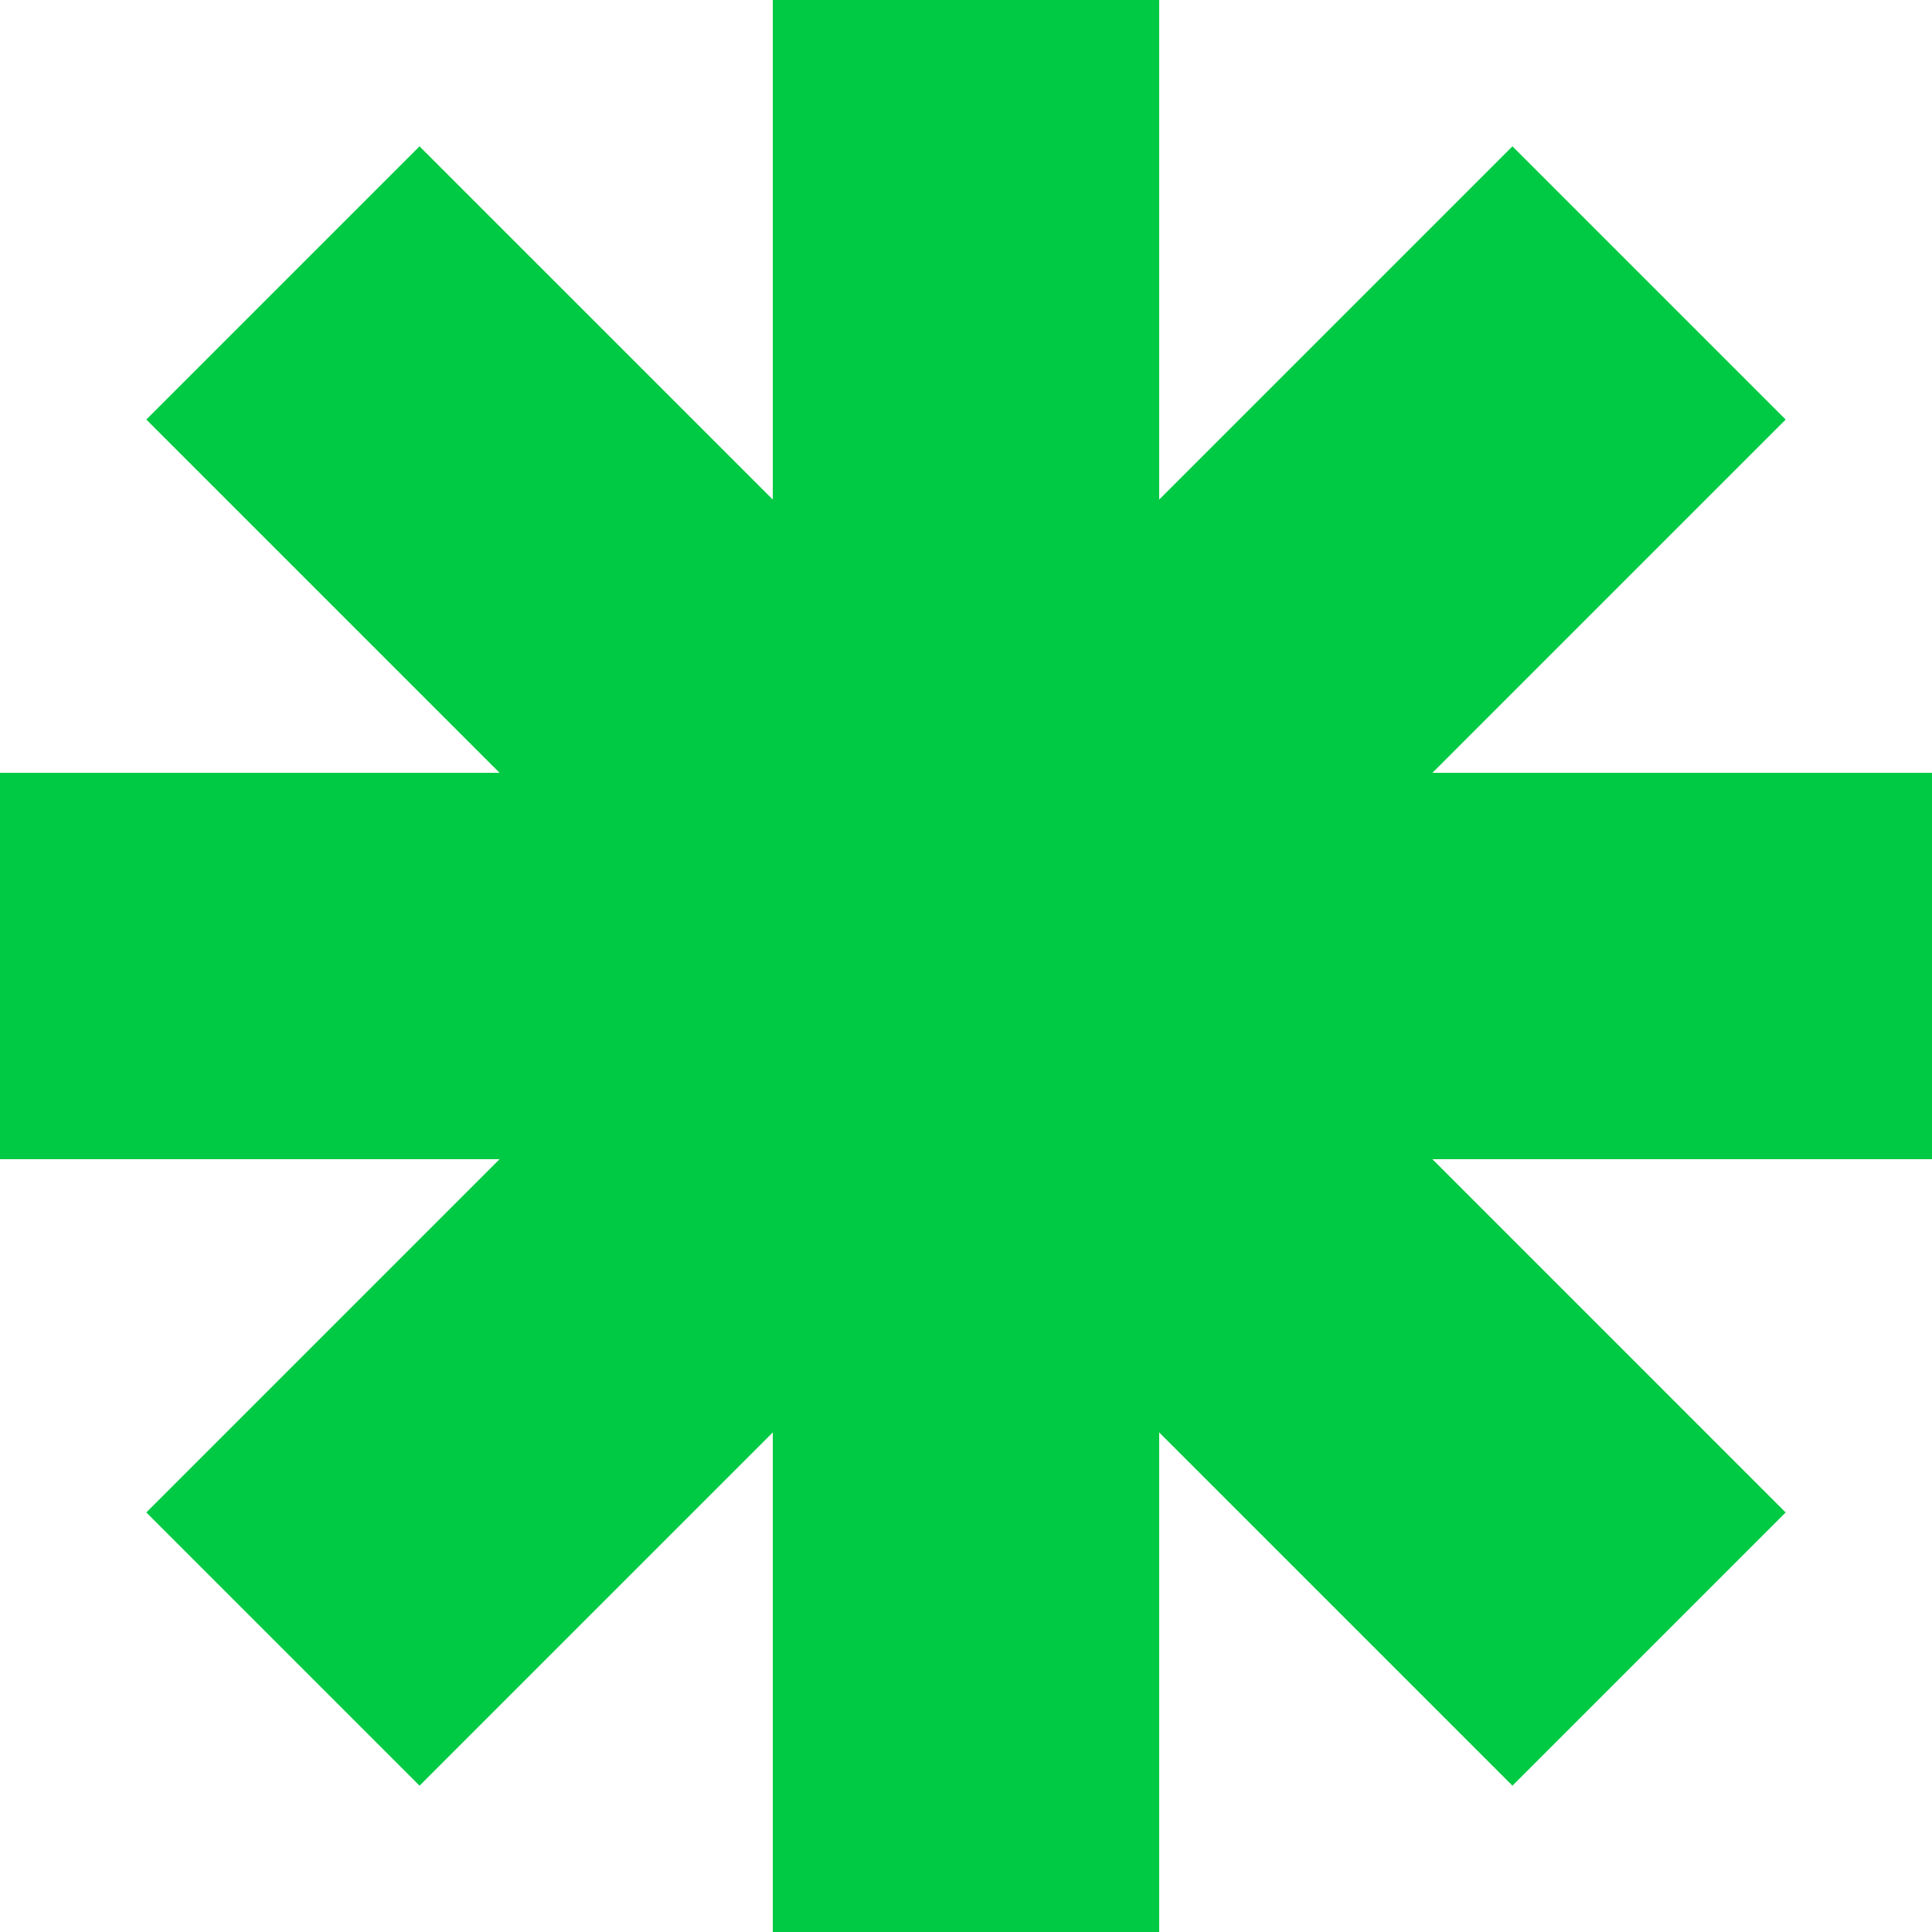
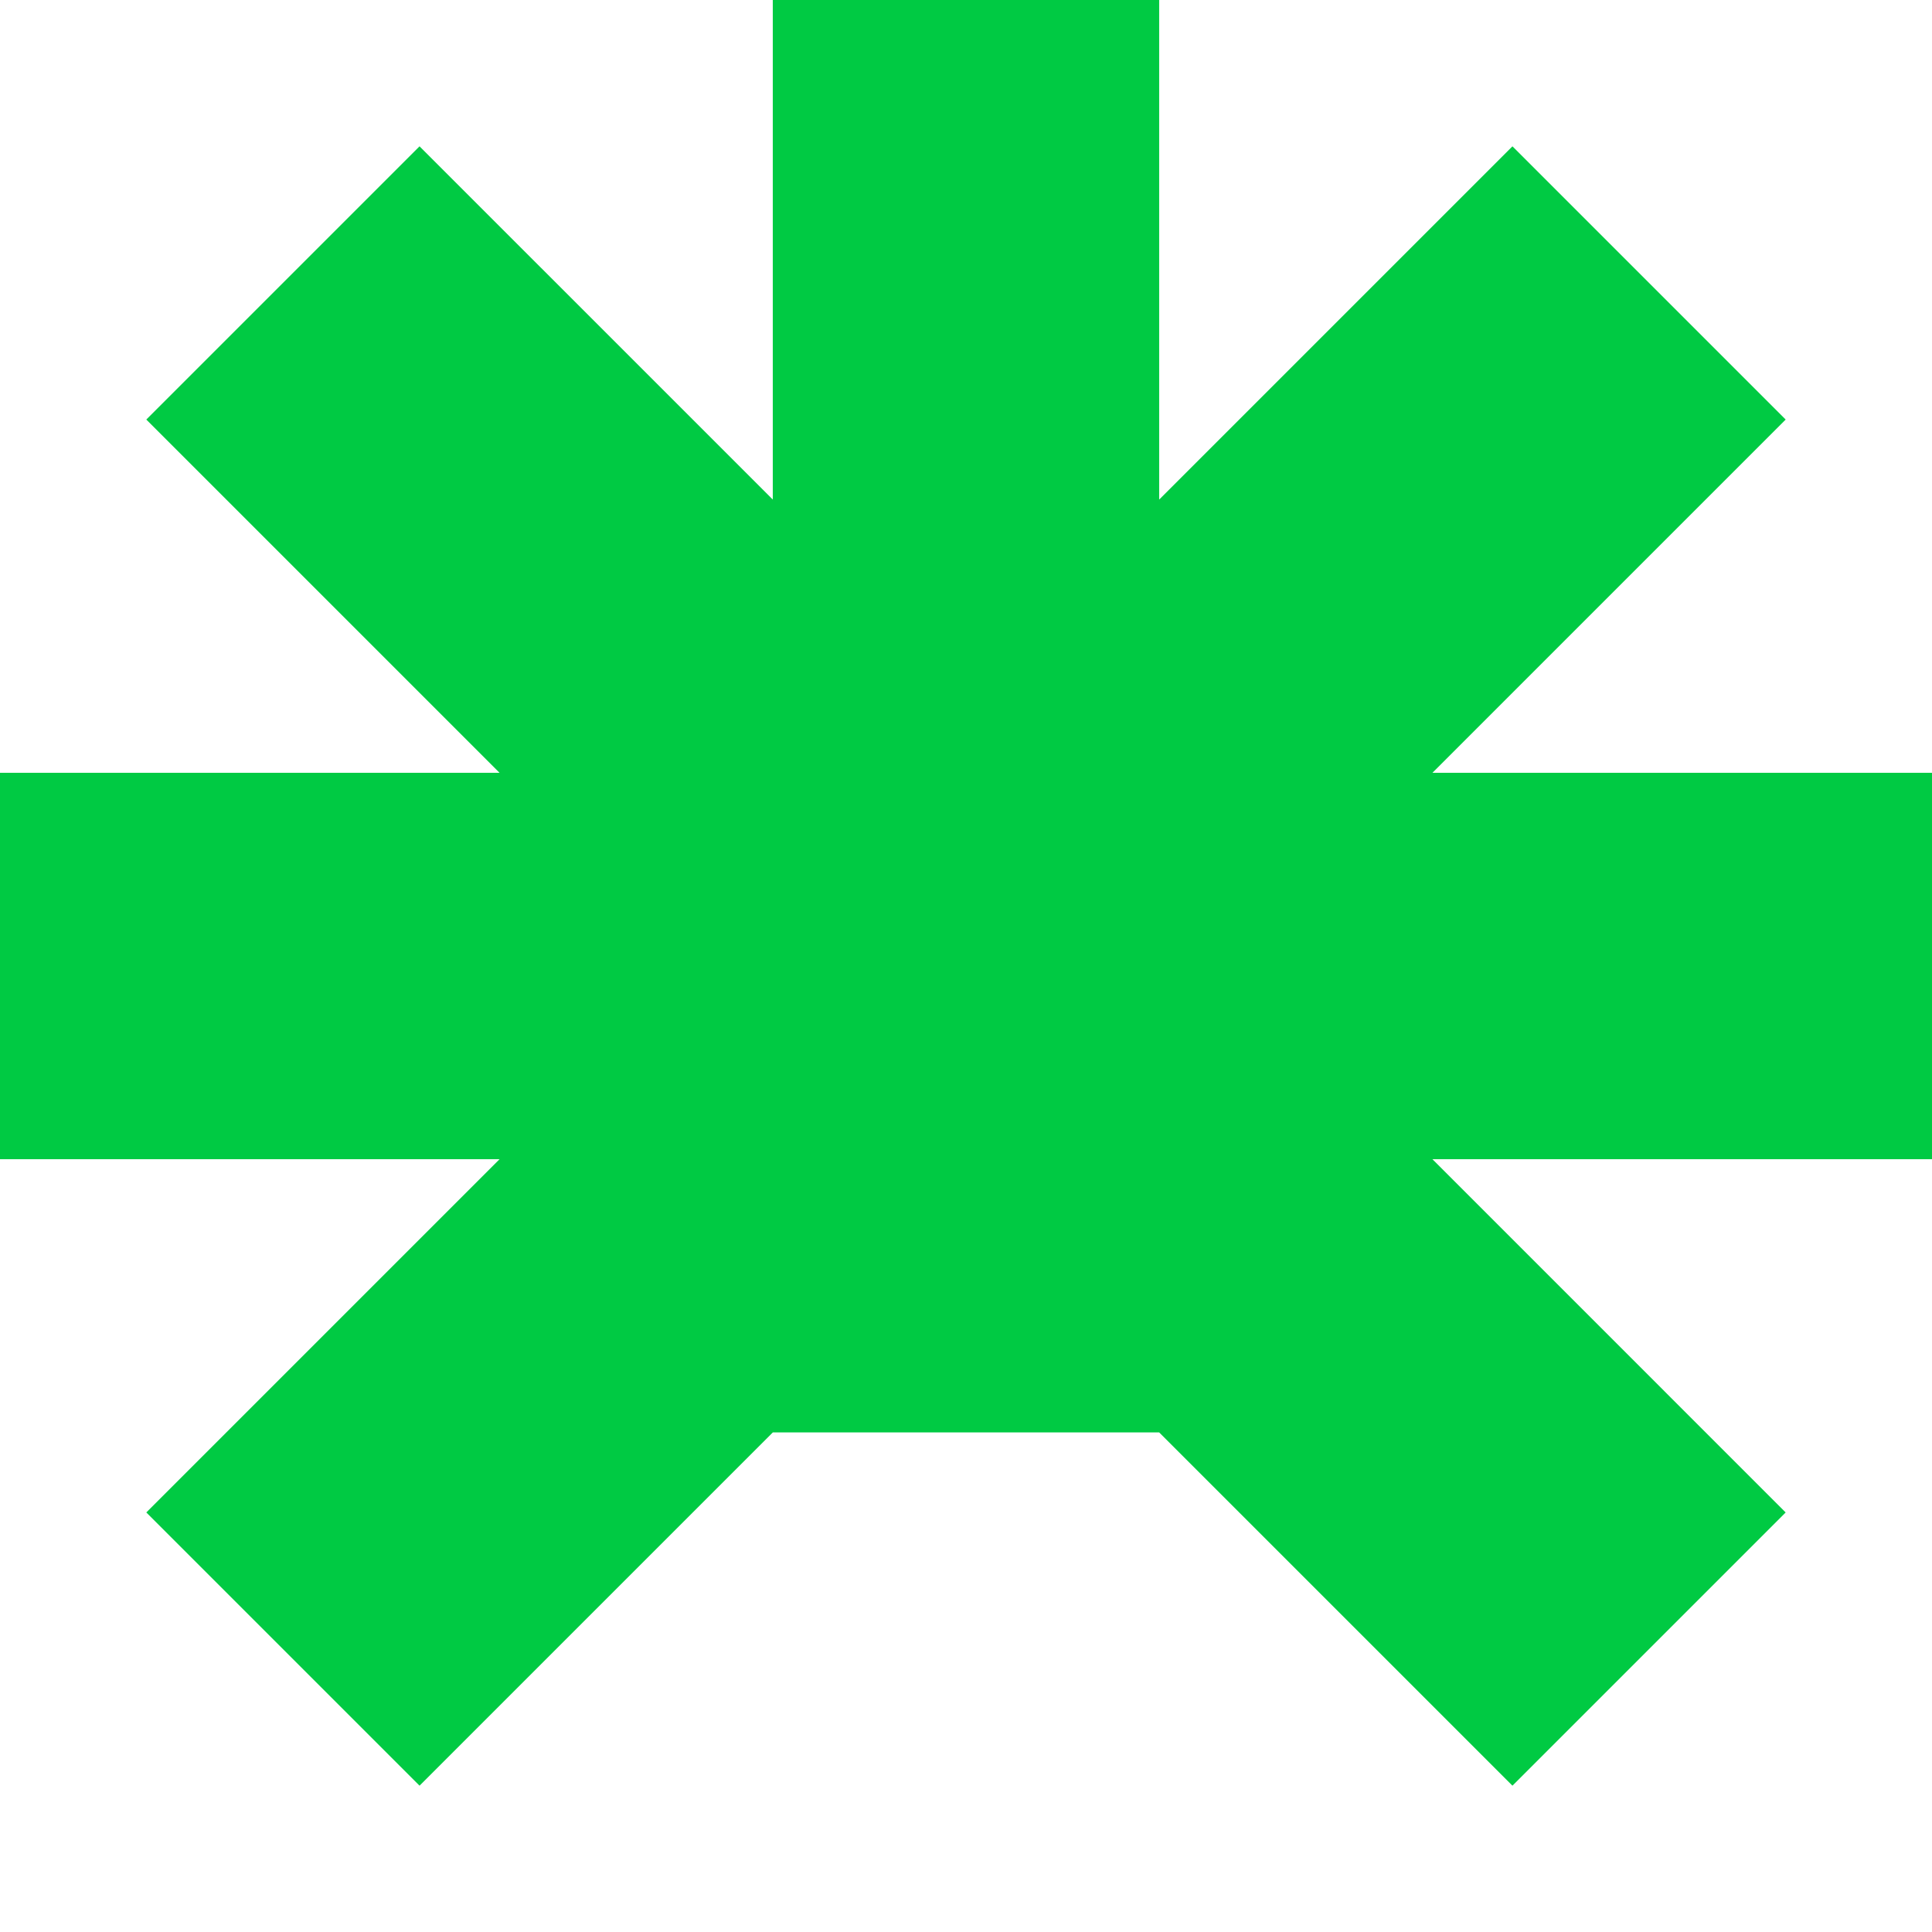
<svg xmlns="http://www.w3.org/2000/svg" fill="none" height="100%" overflow="visible" preserveAspectRatio="none" style="display: block;" viewBox="0 0 212 212" width="100%">
  <g id="Union">
-     <path d="M127.198 54.819L165.962 16.057L195.943 46.038L157.182 84.8H212V127.2H157.18L195.942 165.963L165.961 195.944L127.198 157.182V212H84.798V157.183L46.036 195.944L16.055 165.963L54.817 127.2H0L0 84.8H54.816L16.054 46.037L46.035 16.056L84.798 54.818V0L127.198 0V54.819Z" fill="#00CA43" id="Union_2" />
+     <path d="M127.198 54.819L165.962 16.057L195.943 46.038L157.182 84.8H212V127.2H157.18L195.942 165.963L165.961 195.944L127.198 157.182H84.798V157.183L46.036 195.944L16.055 165.963L54.817 127.2H0L0 84.8H54.816L16.054 46.037L46.035 16.056L84.798 54.818V0L127.198 0V54.819Z" fill="#00CA43" id="Union_2" />
  </g>
</svg>